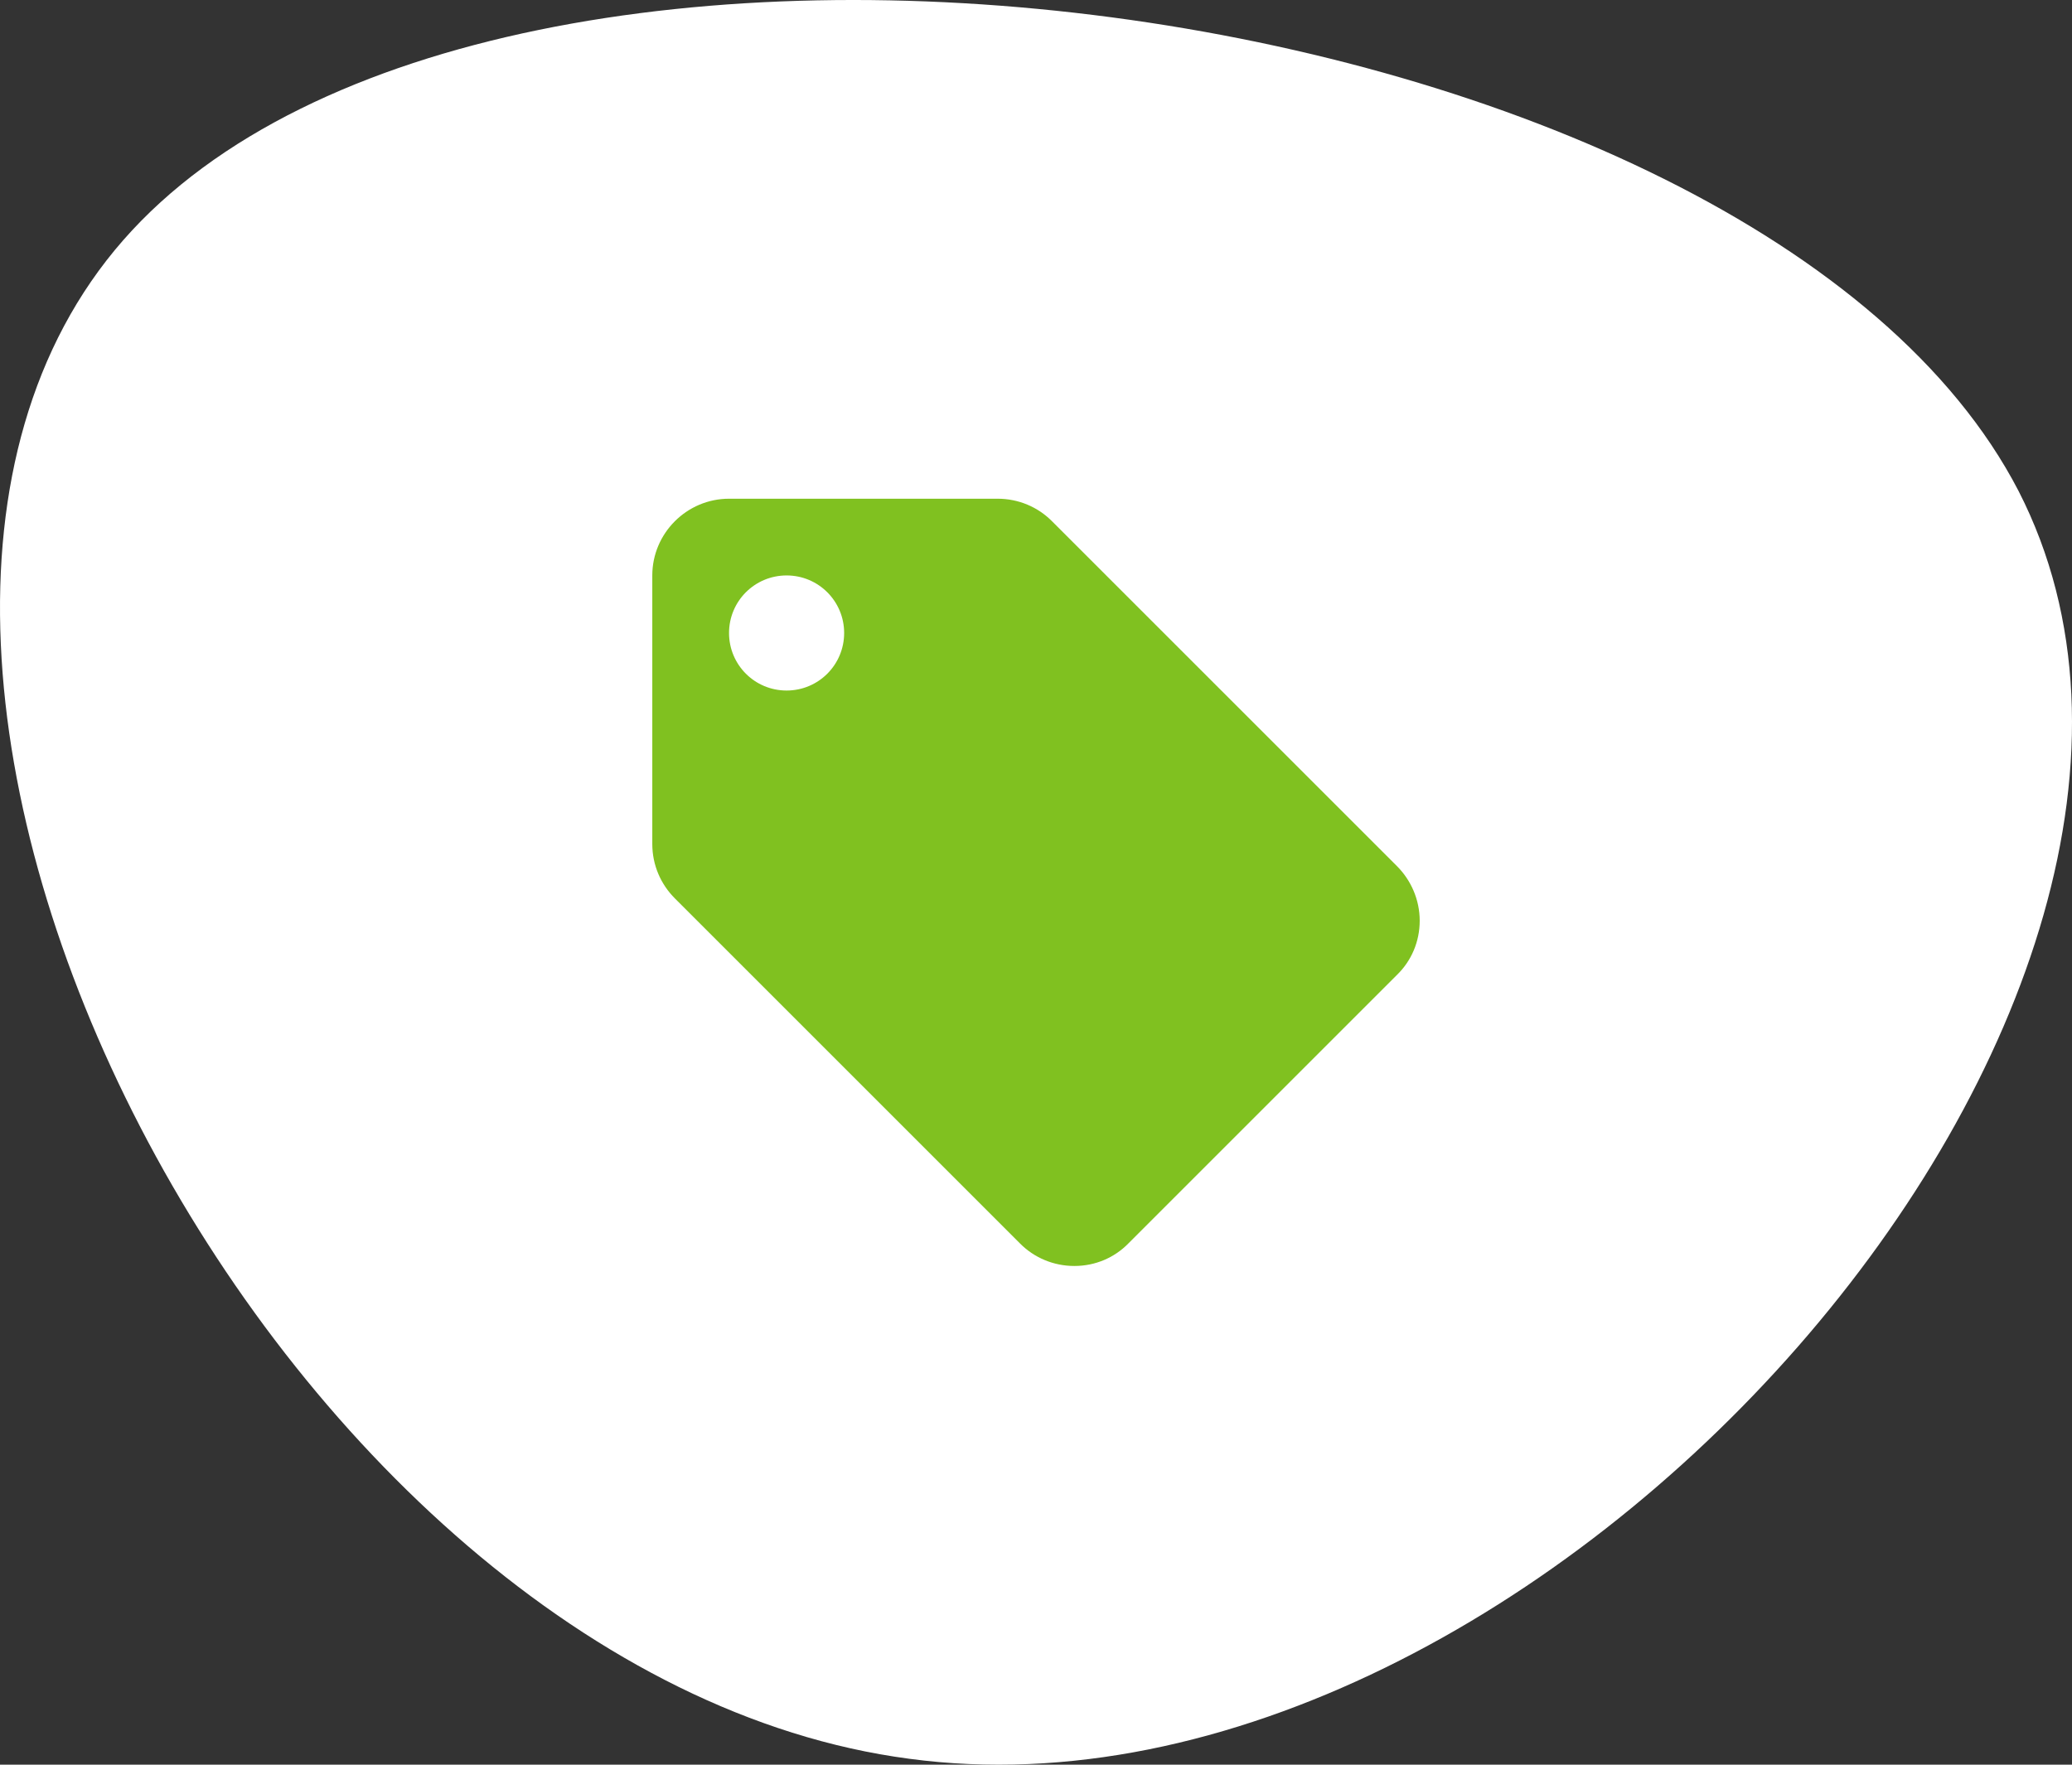
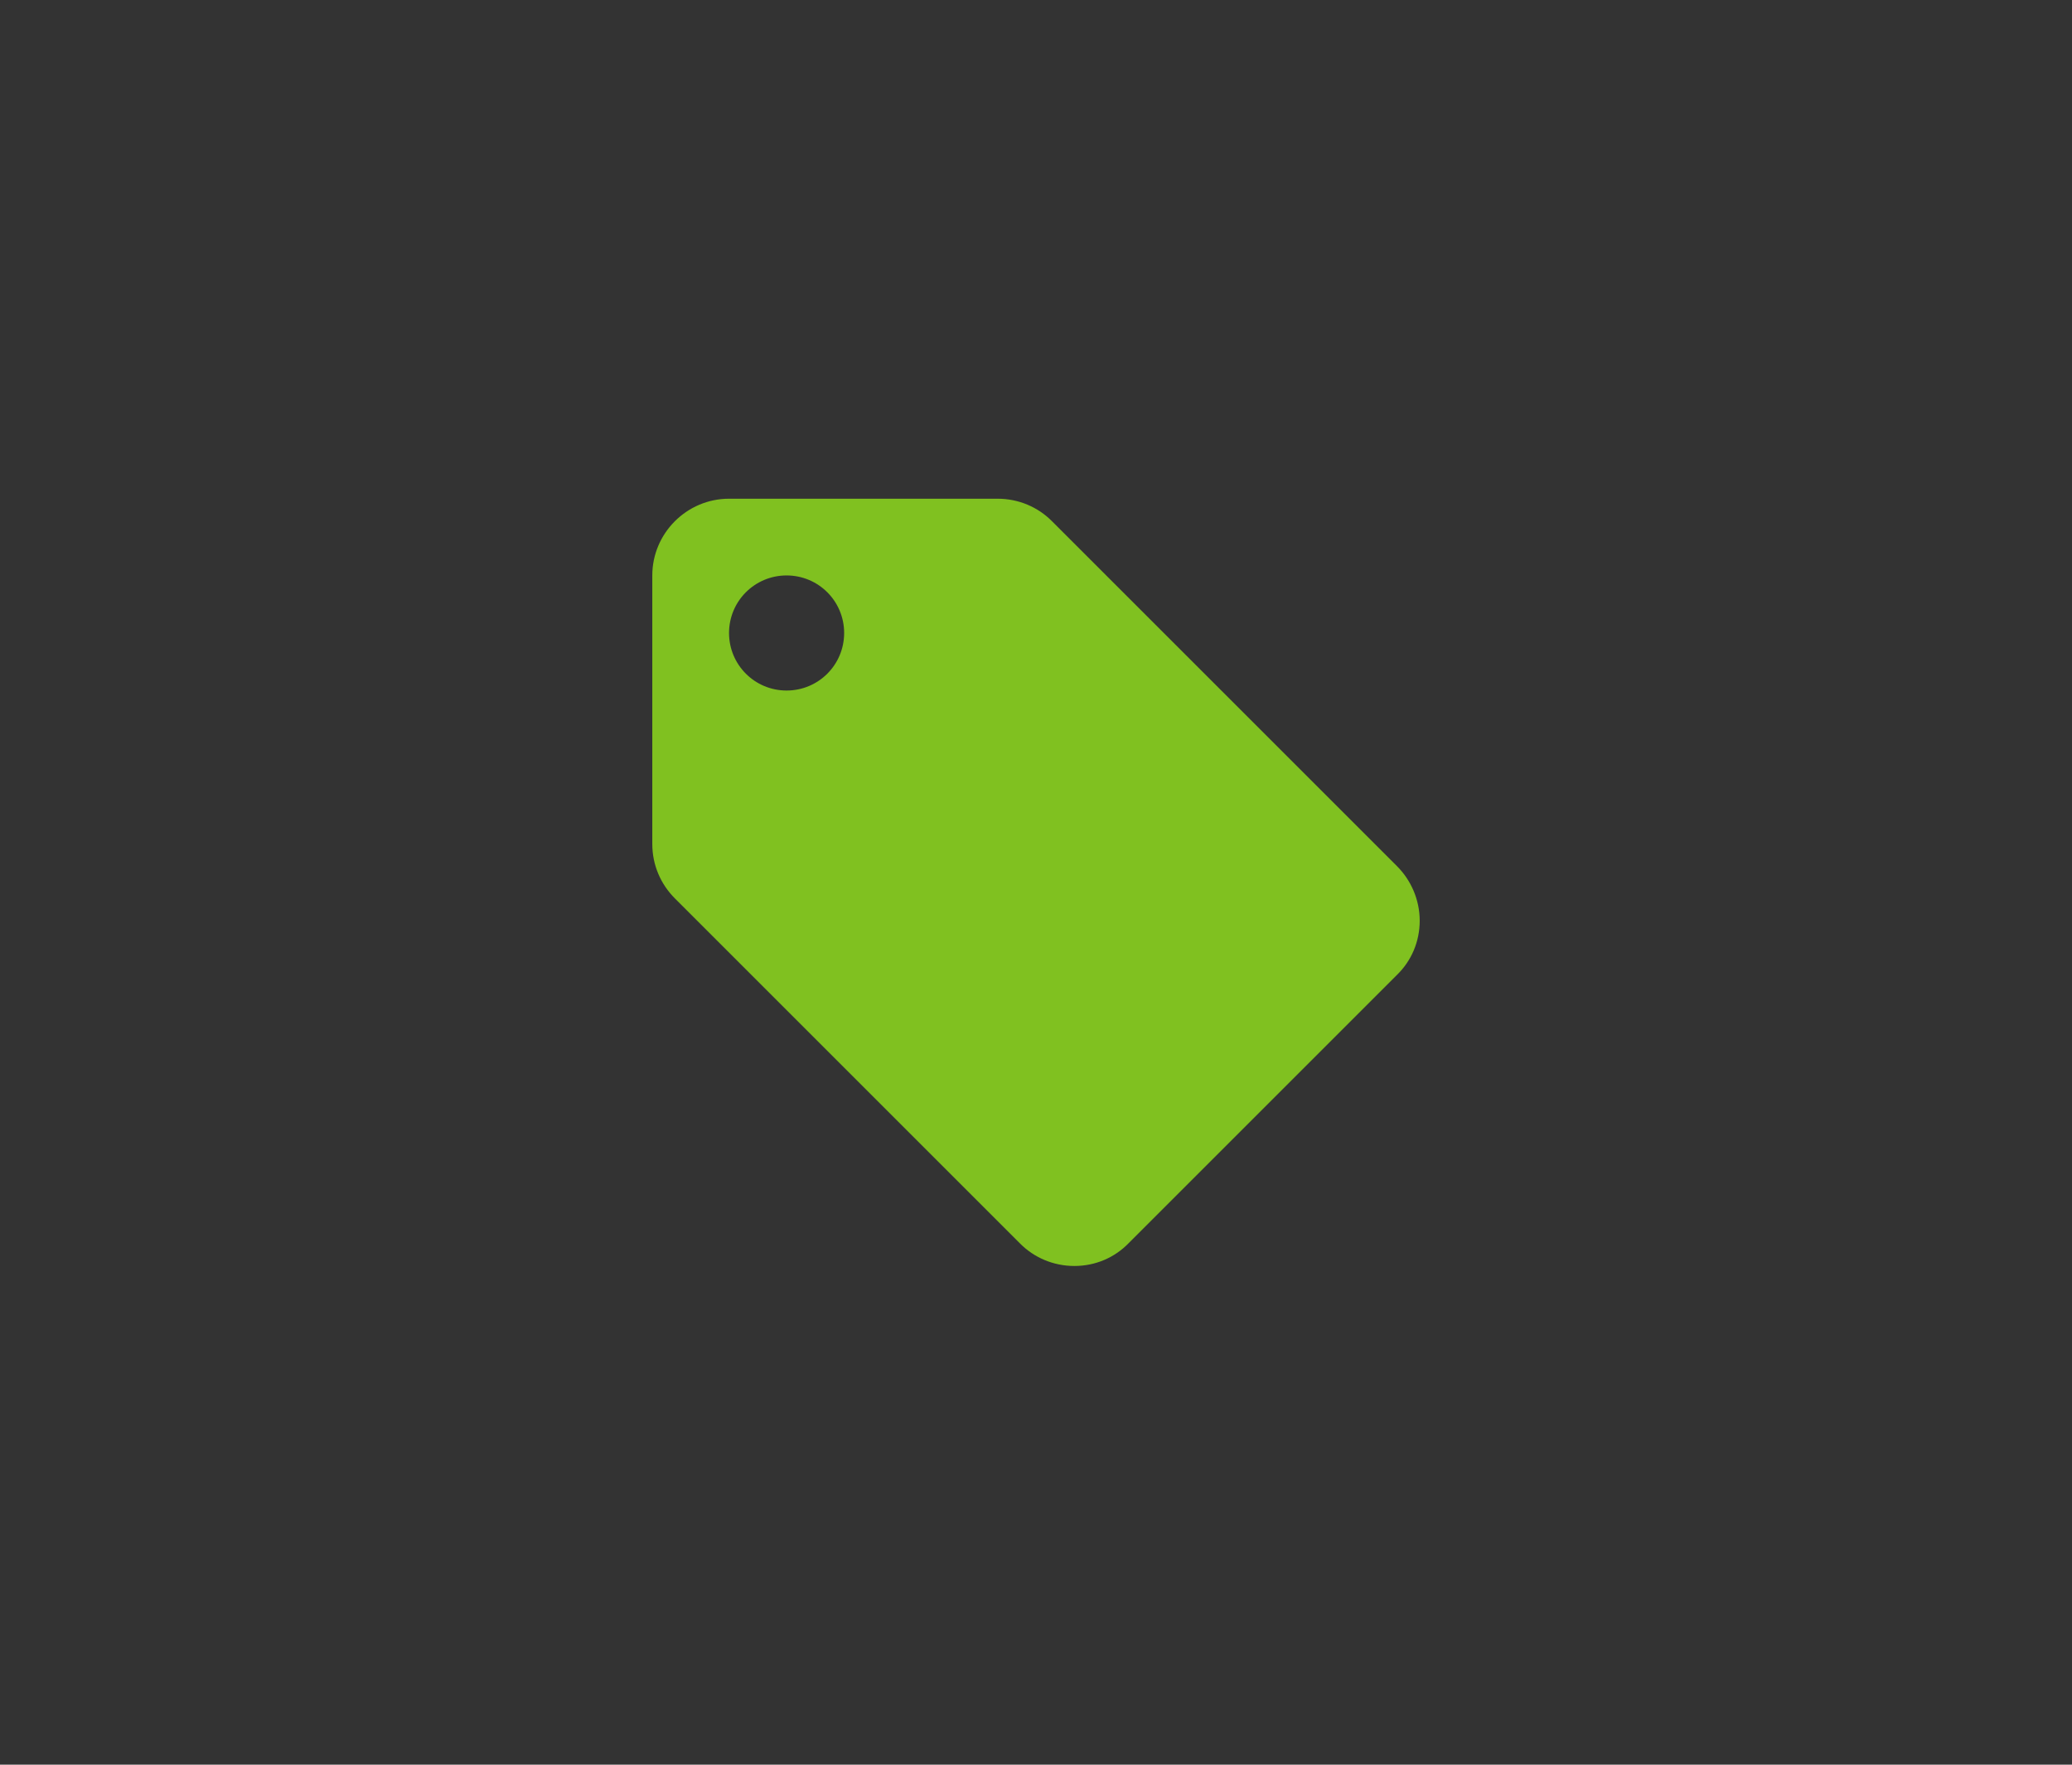
<svg xmlns="http://www.w3.org/2000/svg" width="54" height="46" viewBox="0 0 54 46" fill="none">
  <rect x="0" y="0" width="54" height="46" fill="#333333" stroke="none" />
-   <path d="M3.212 6.26C-6.446 17.288 7.222 43.679 23.7 45.846C40.127 48.052 59.377 26.021 52.608 12.8C45.774 -0.395 12.869 -4.755 3.212 6.26Z" fill="white" />
  <path d="M36.41 22.58L27.41 13.58C27.05 13.22 26.55 13 26 13H19C17.9 13 17 13.9 17 15V22C17 22.55 17.22 23.05 17.59 23.42L26.59 32.42C26.95 32.78 27.45 33 28 33C28.55 33 29.05 32.78 29.41 32.41L36.41 25.41C36.78 25.05 37 24.55 37 24C37 23.45 36.77 22.94 36.41 22.58ZM20.5 18C19.67 18 19 17.33 19 16.5C19 15.67 19.67 15 20.5 15C21.33 15 22 15.67 22 16.5C22 17.33 21.33 18 20.5 18Z" fill="#80C120" />
</svg>